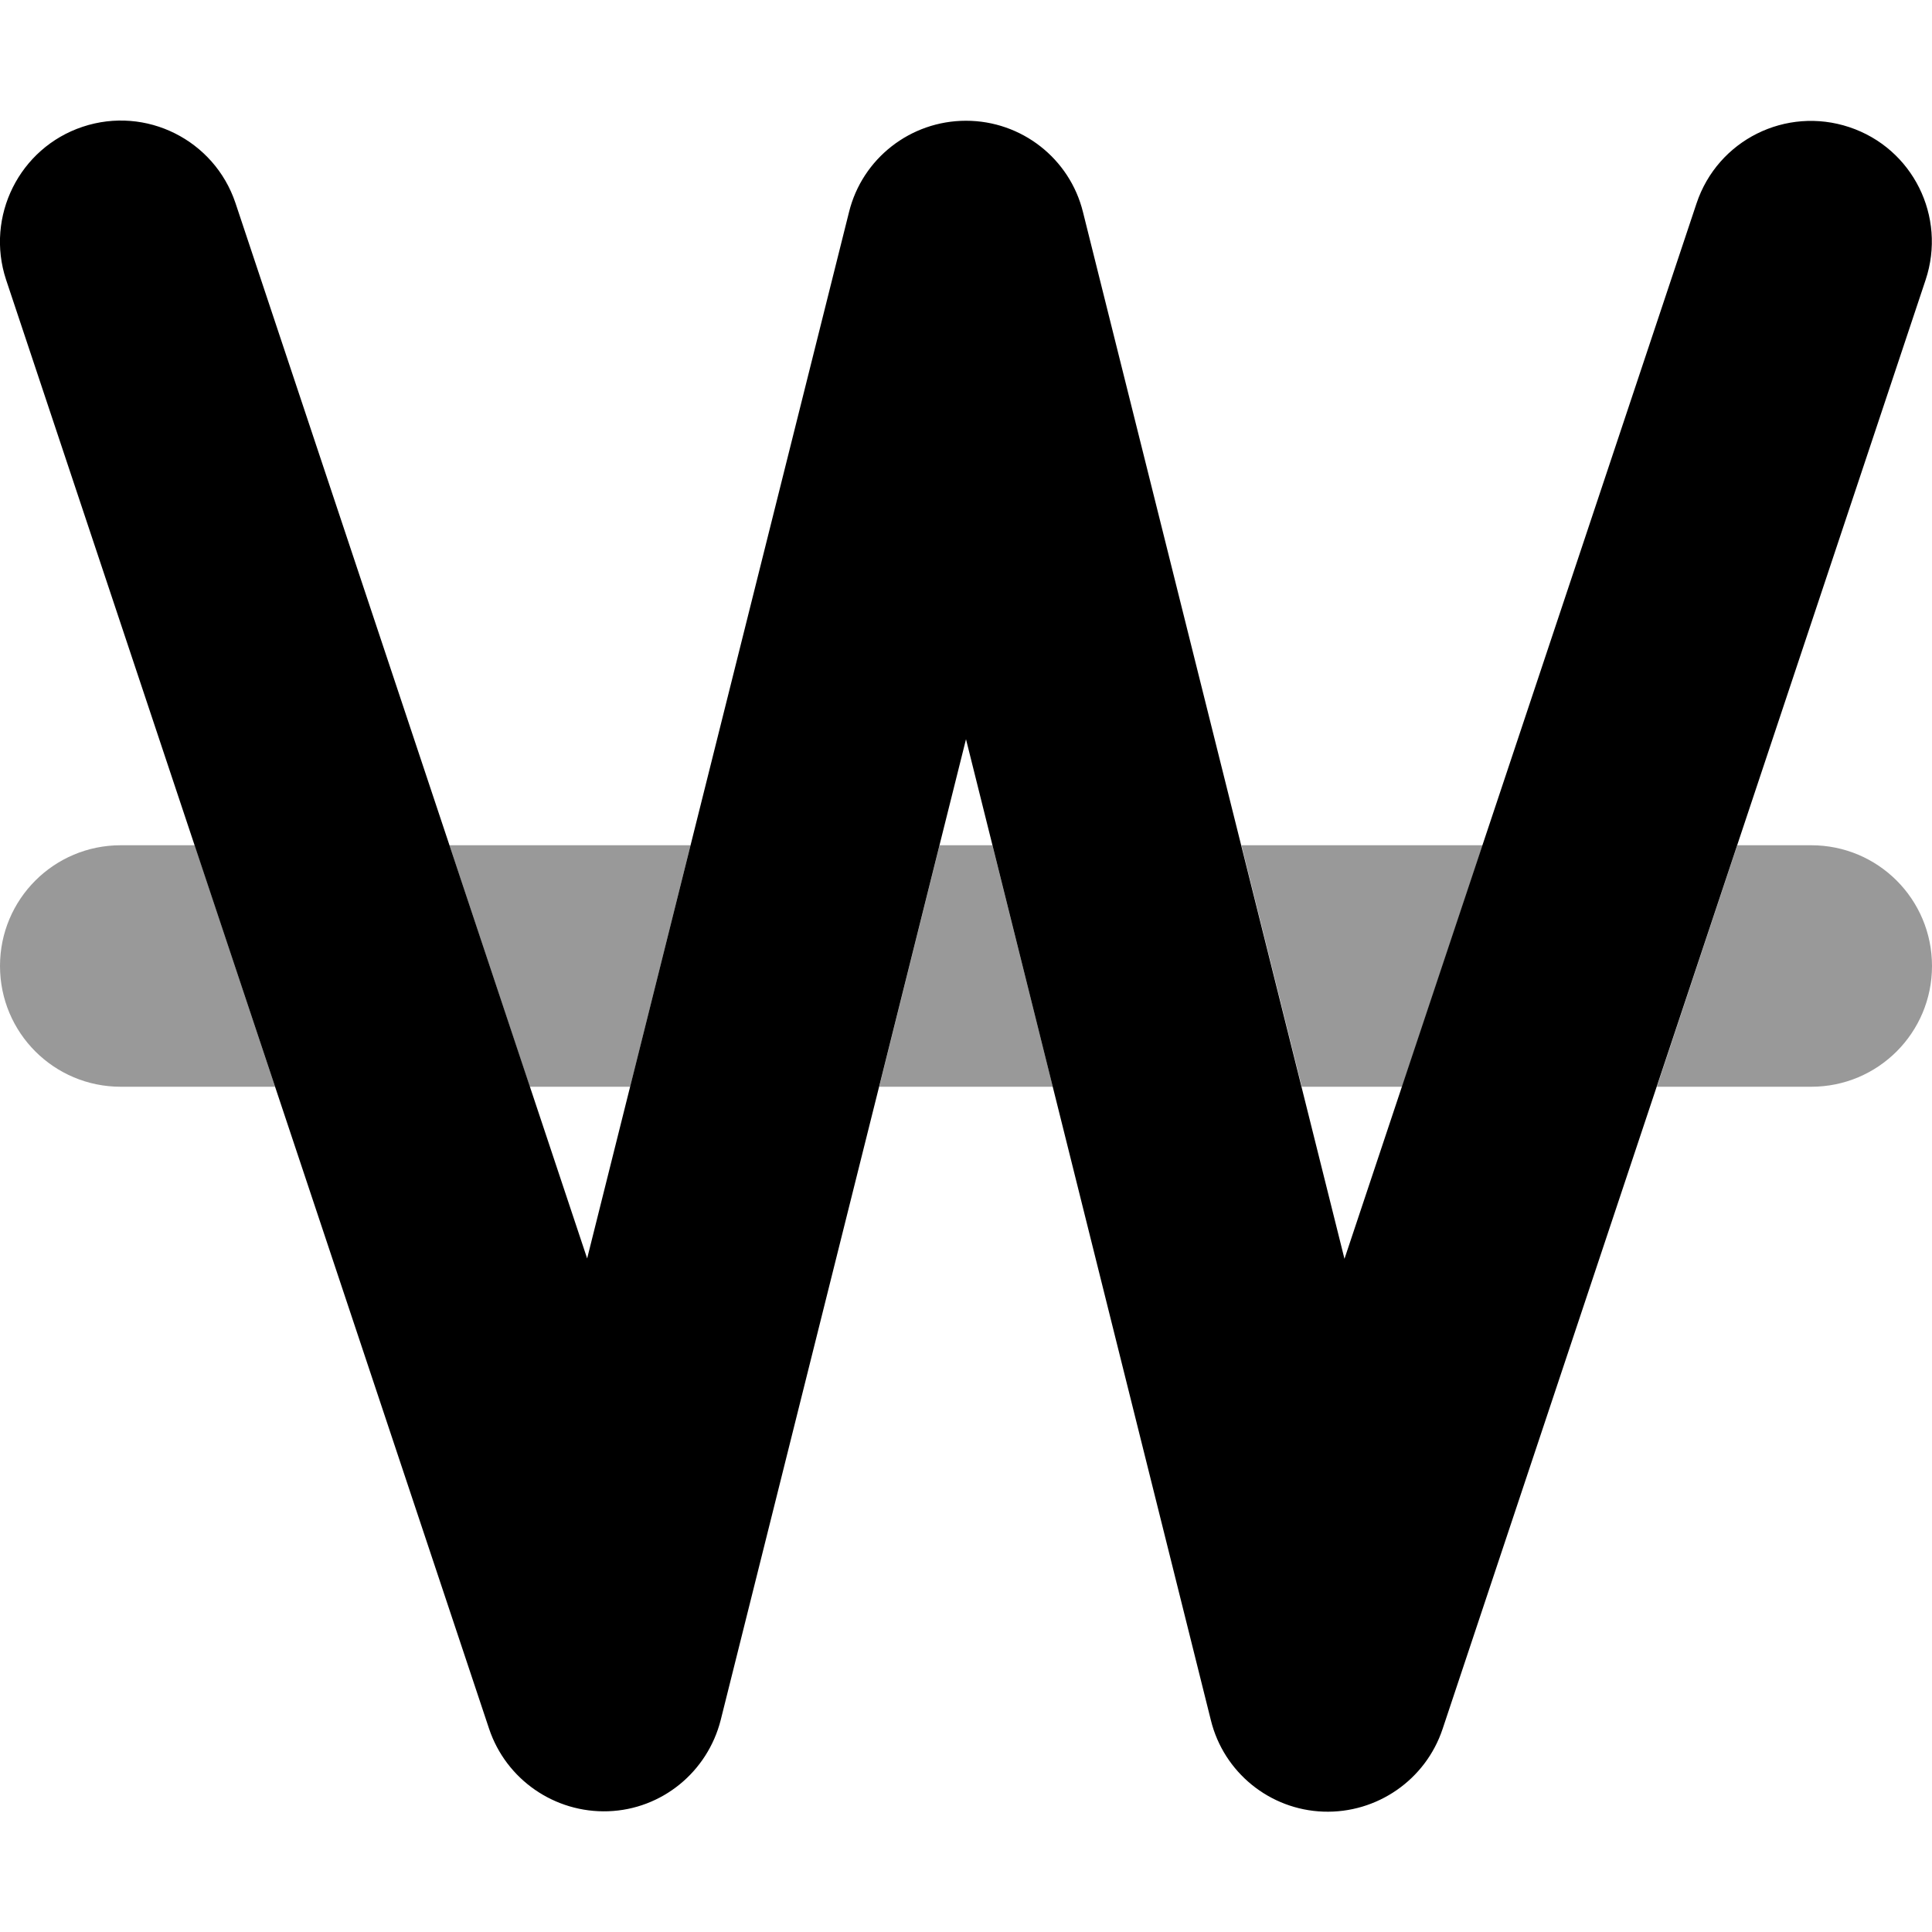
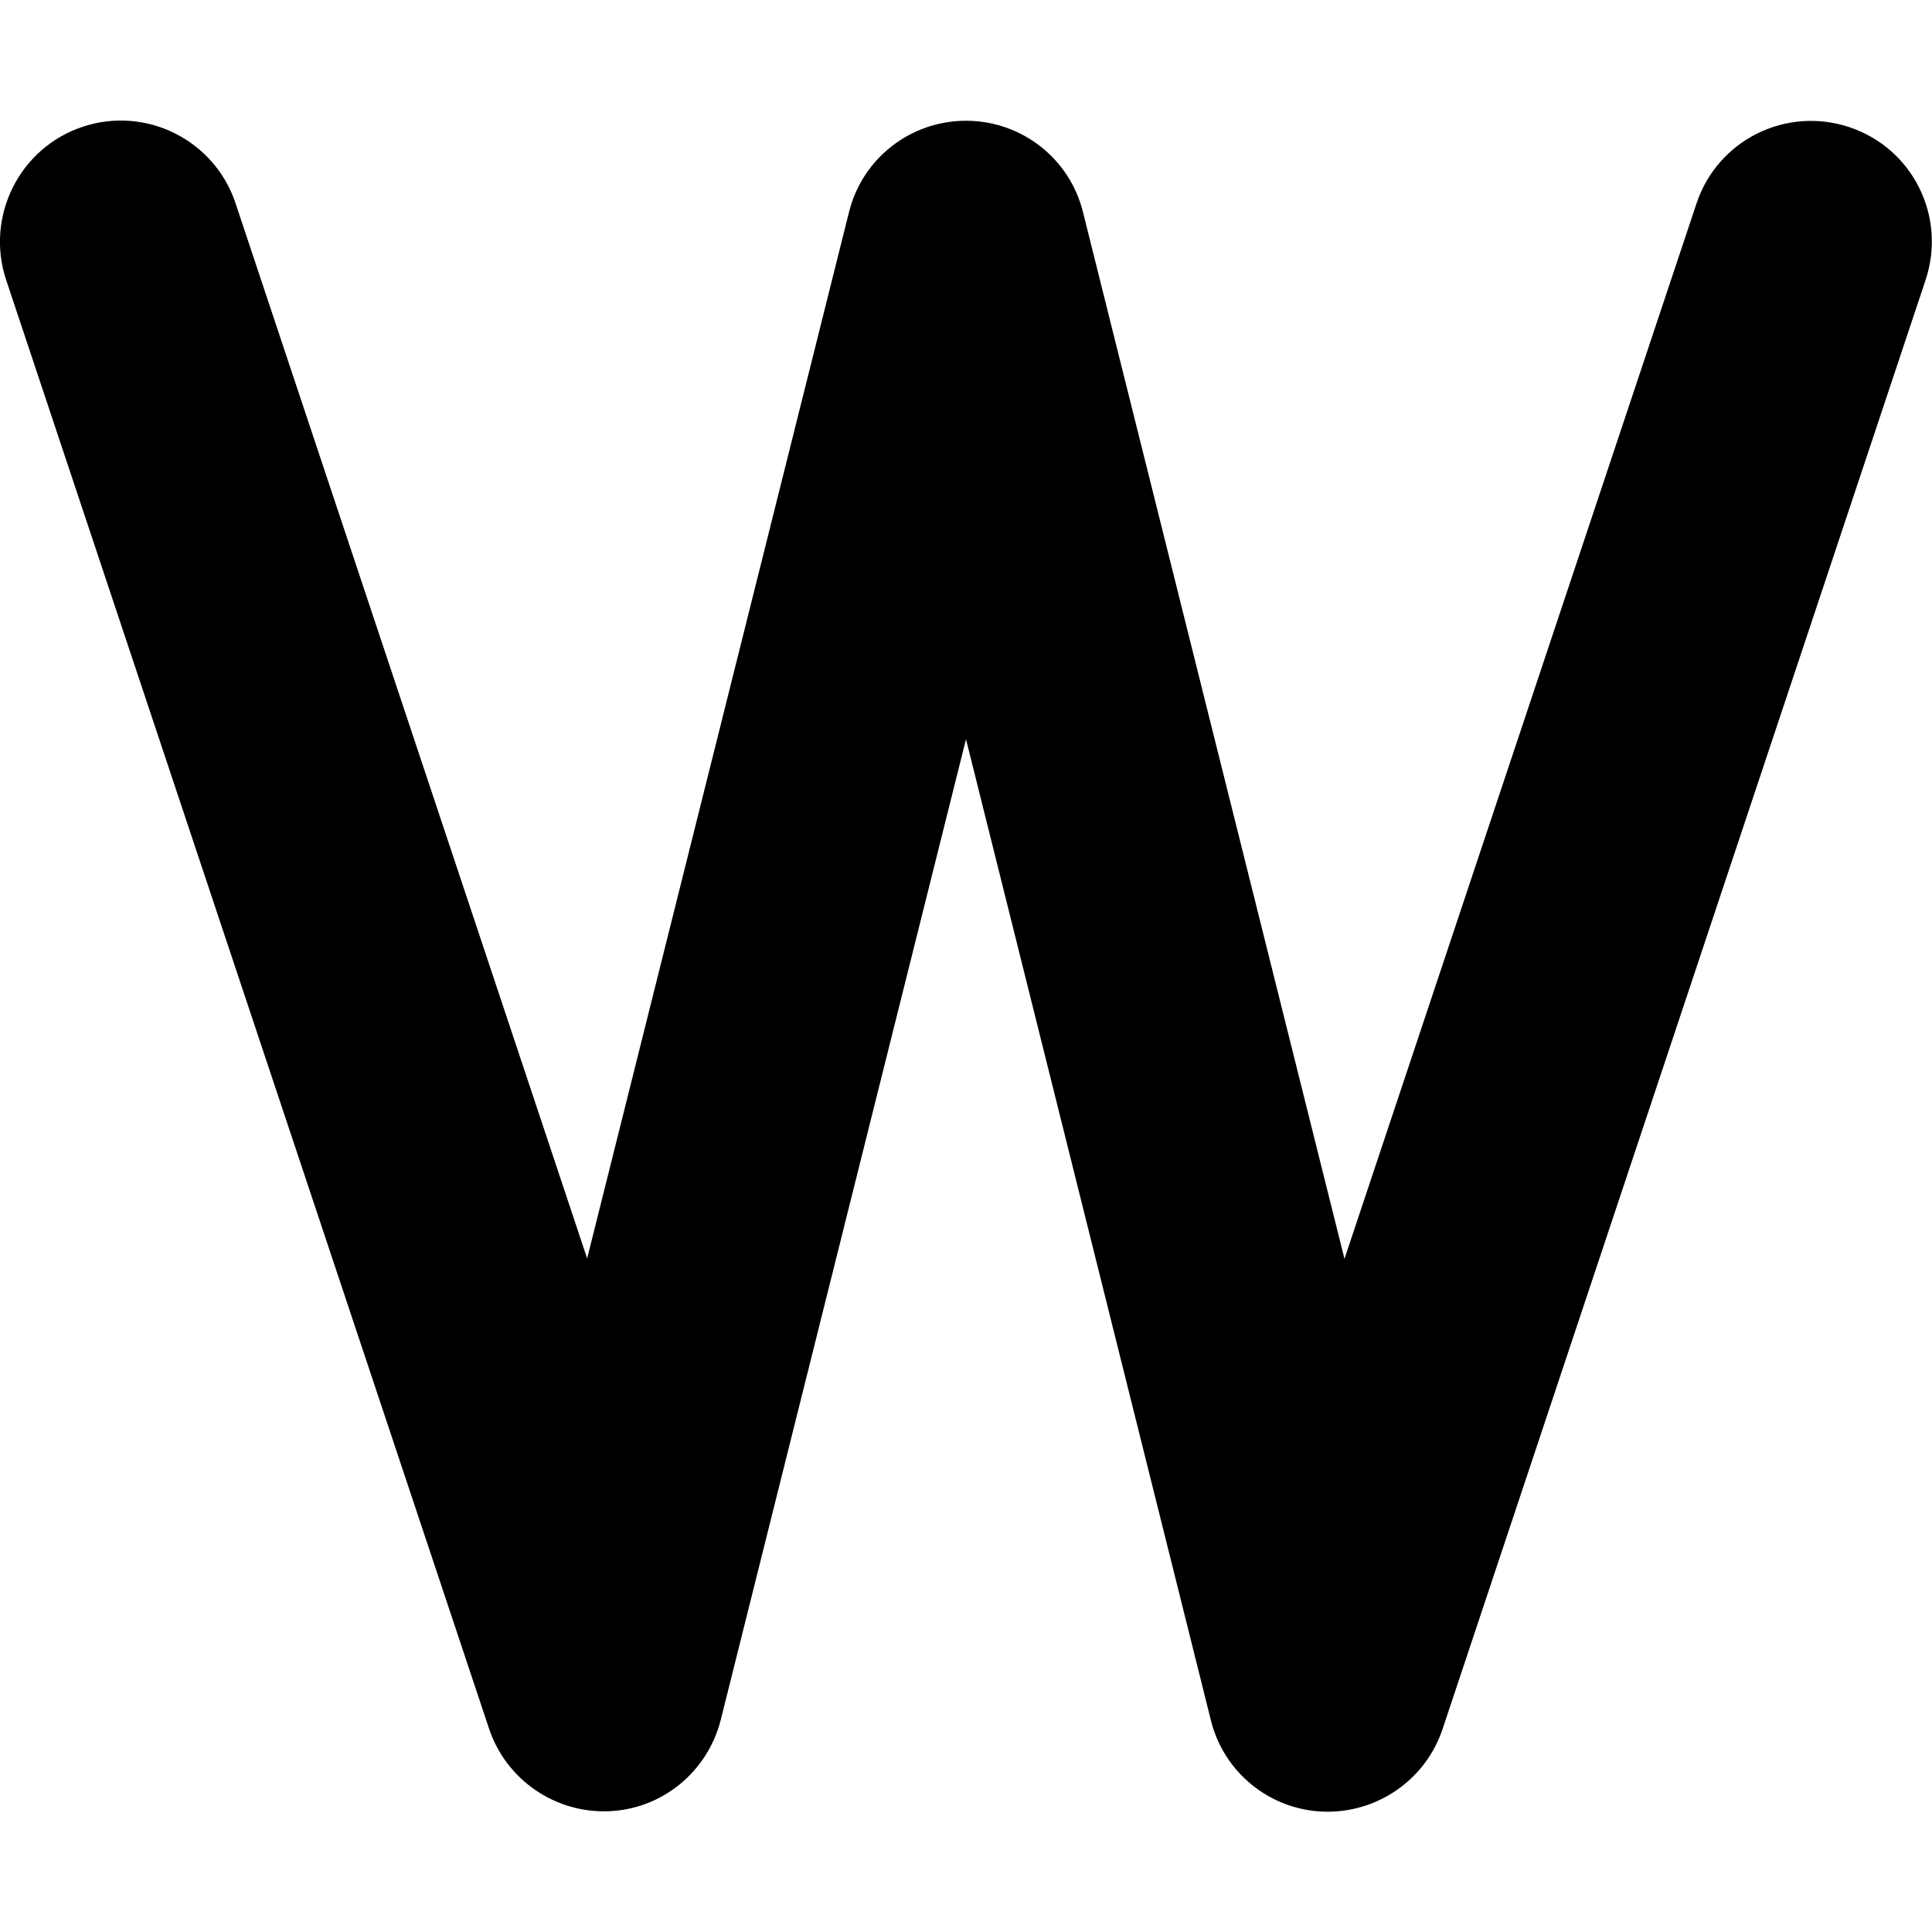
<svg xmlns="http://www.w3.org/2000/svg" viewBox="0 0 512 512">
  <defs>
    <style>.fa-secondary{opacity:.4}</style>
  </defs>
-   <path class="fa-secondary" d="M0 256c0 17.7 14.3 32 32 32l40.9 0L51.6 224 32 224c-17.7 0-32 14.3-32 32zm119.1-32c7.1 21.3 14.2 42.7 21.3 64l26.6 0 16-64-63.9 0zM233 288l46 0-16-64-14 0c-5.3 21.3-10.7 42.7-16 64zm96-64c5.3 21.3 10.7 42.7 16 64l26.6 0 21.3-64L329 224zm110.1 64l40.9 0c17.7 0 32-14.3 32-32s-14.3-32-32-32l-19.6 0c-7.1 21.3-14.2 42.7-21.3 64z" />
  <path class="fa-primary" d="M21.9 33.6c16.8-5.6 34.9 3.5 40.5 20.2l93.2 279.7L225 56.2C228.5 42 241.3 32 256 32s27.5 10 31 24.2l69.3 277.4L449.6 53.9c5.6-16.8 23.7-25.8 40.5-20.2s25.8 23.7 20.2 40.5l-128 384c-4.5 13.5-17.4 22.4-31.6 21.9s-26.4-10.4-29.8-24.2L256 195.9 191 455.8c-3.5 13.8-15.6 23.7-29.8 24.2s-27.1-8.4-31.6-21.9L1.6 74.1C-3.9 57.4 5.1 39.2 21.9 33.6z" />
</svg>